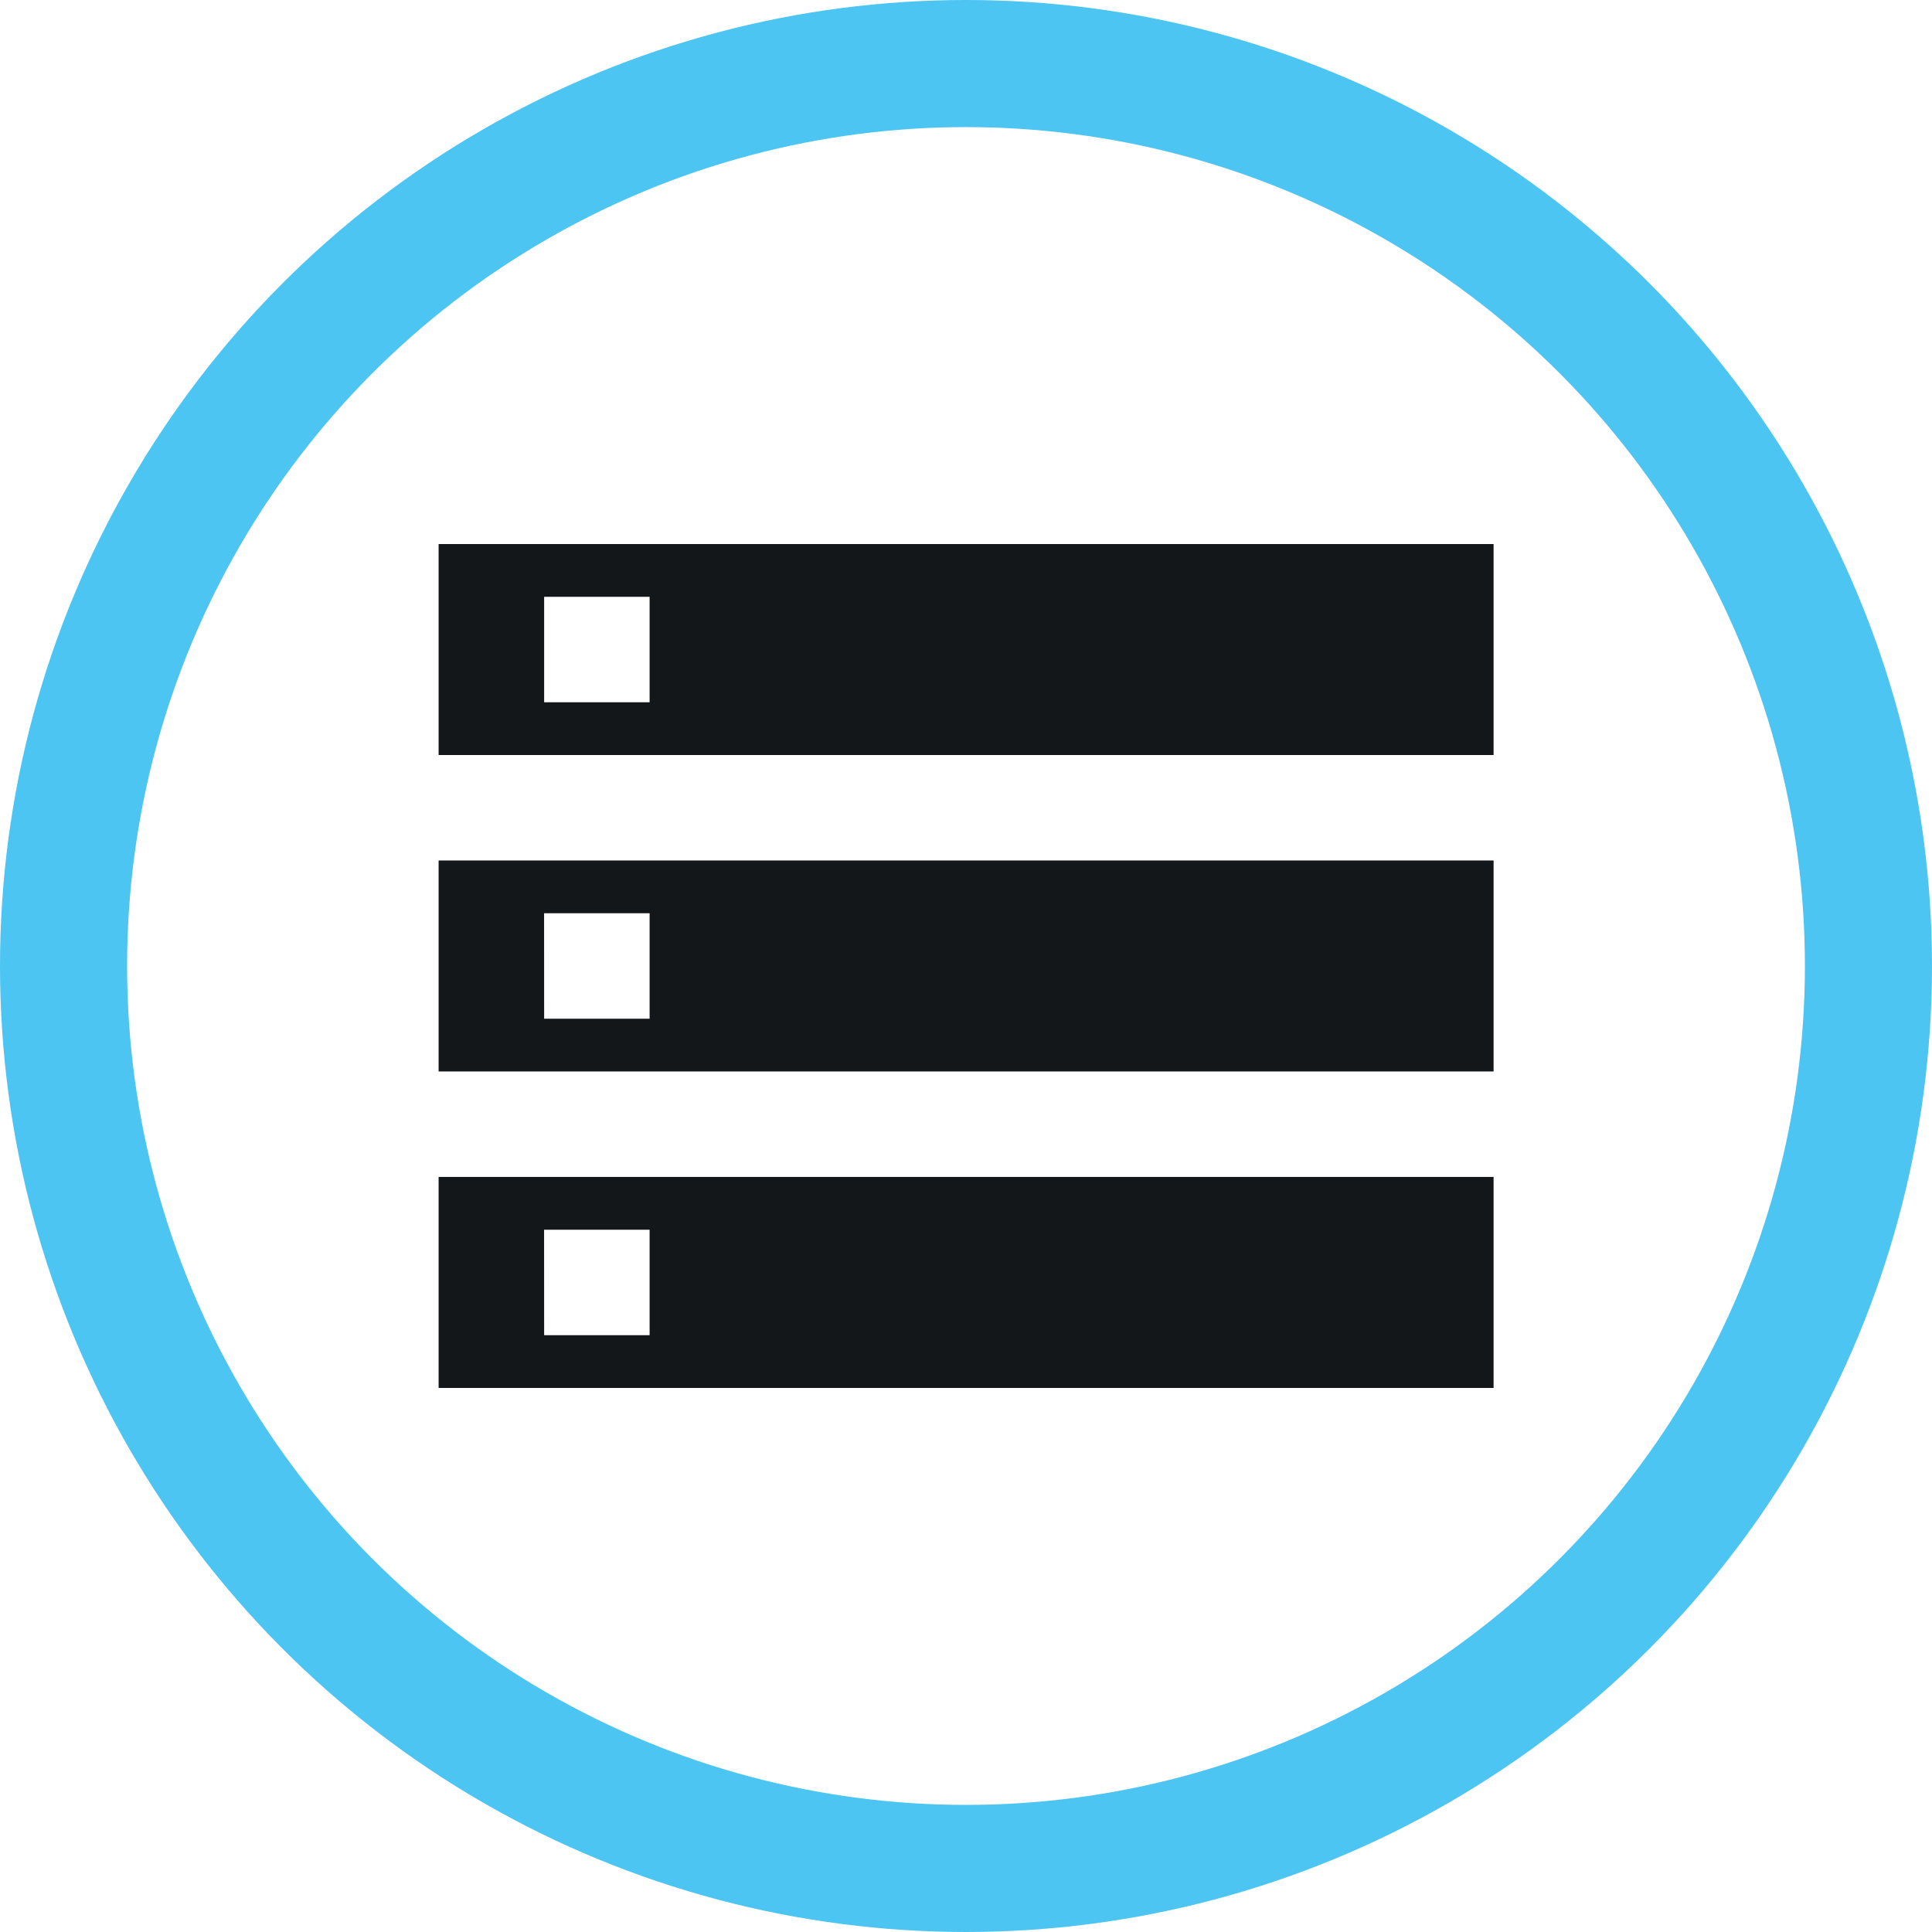
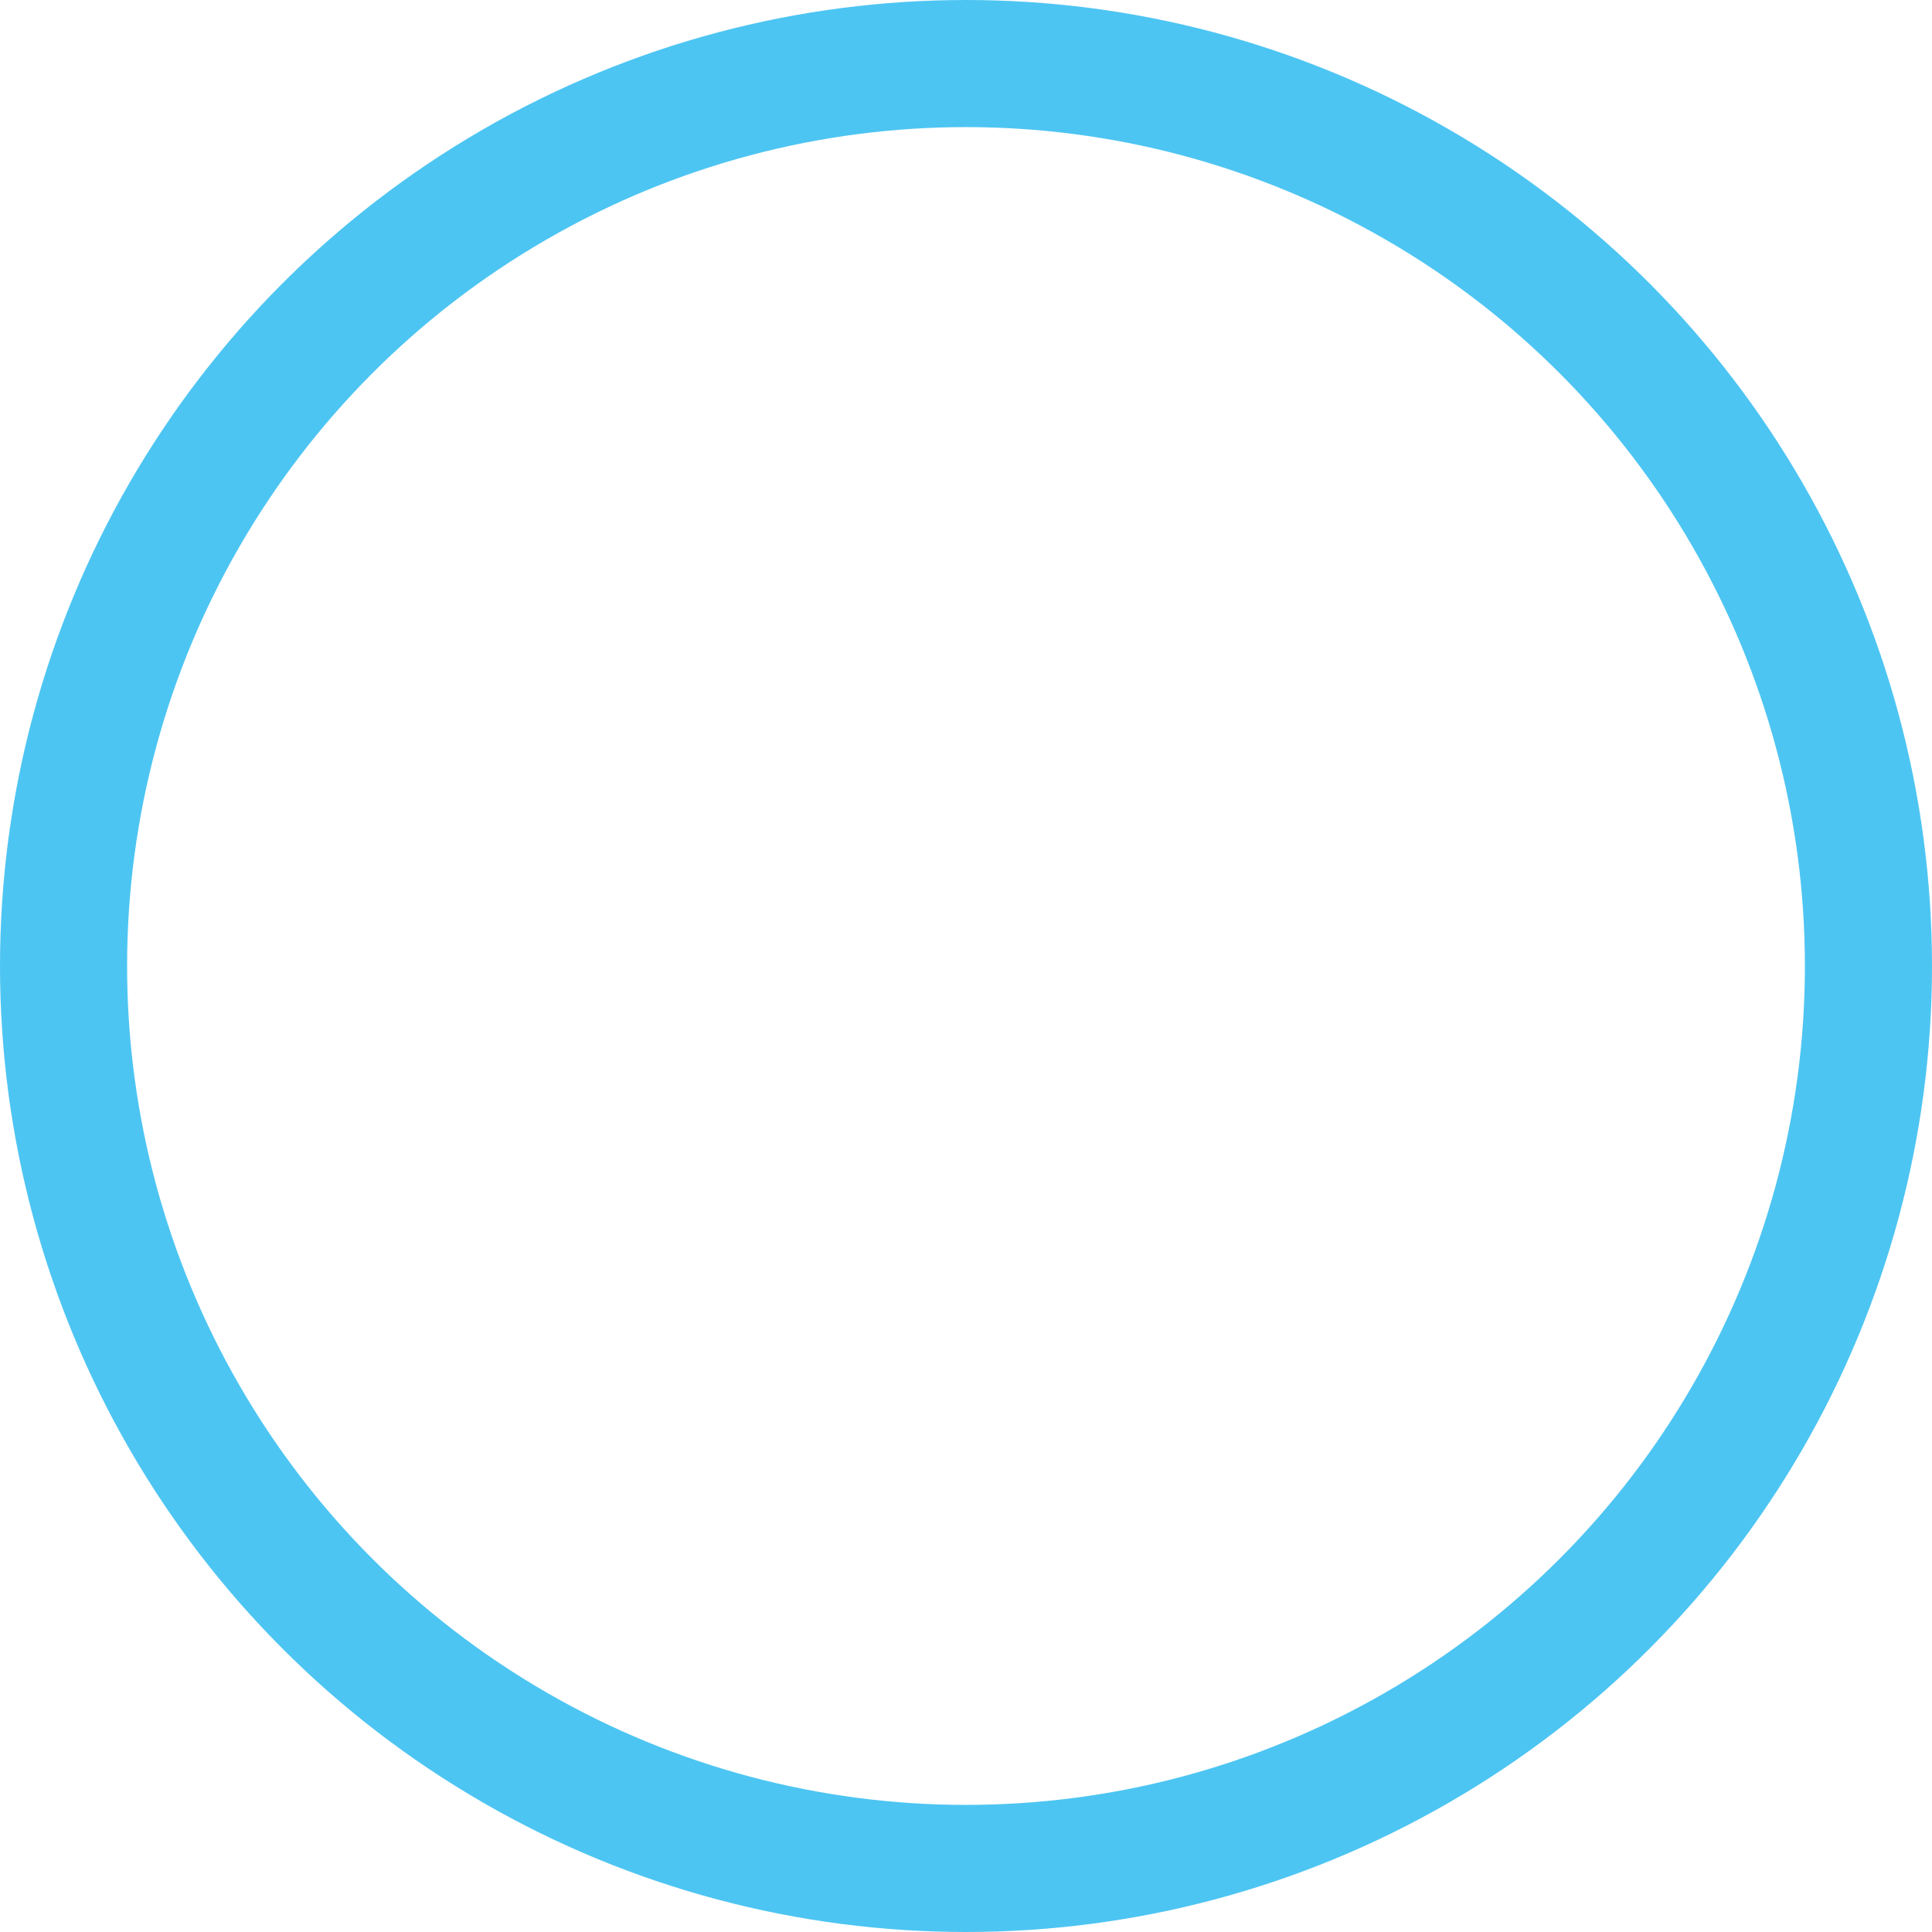
<svg xmlns="http://www.w3.org/2000/svg" width="76" height="76" viewBox="0 0 76 76">
  <g id="Group_2861" data-name="Group 2861" transform="translate(1.5 1.5)">
    <g id="Group_2862" data-name="Group 2862">
      <circle id="Ellipse_185" data-name="Ellipse 185" cx="35.5" cy="35.5" r="35.5" transform="translate(1 1)" fill="none" stroke="#4dc5f2" stroke-miterlimit="10" stroke-width="5" />
-       <path id="Path_7815" data-name="Path 7815" d="M8.2,43.556H49.7v-8.3H8.2Zm4.149-6.224H16.5v4.149H12.351ZM8.2,18.659H49.7v-8.3H8.2Zm8.3-2.075H12.351V12.435H16.5ZM8.2,31.107H49.7v-8.3H8.2Zm4.149-6.224H16.5v4.149H12.351Z" transform="translate(7.554 9.542)" fill="#14171a" />
    </g>
  </g>
</svg>